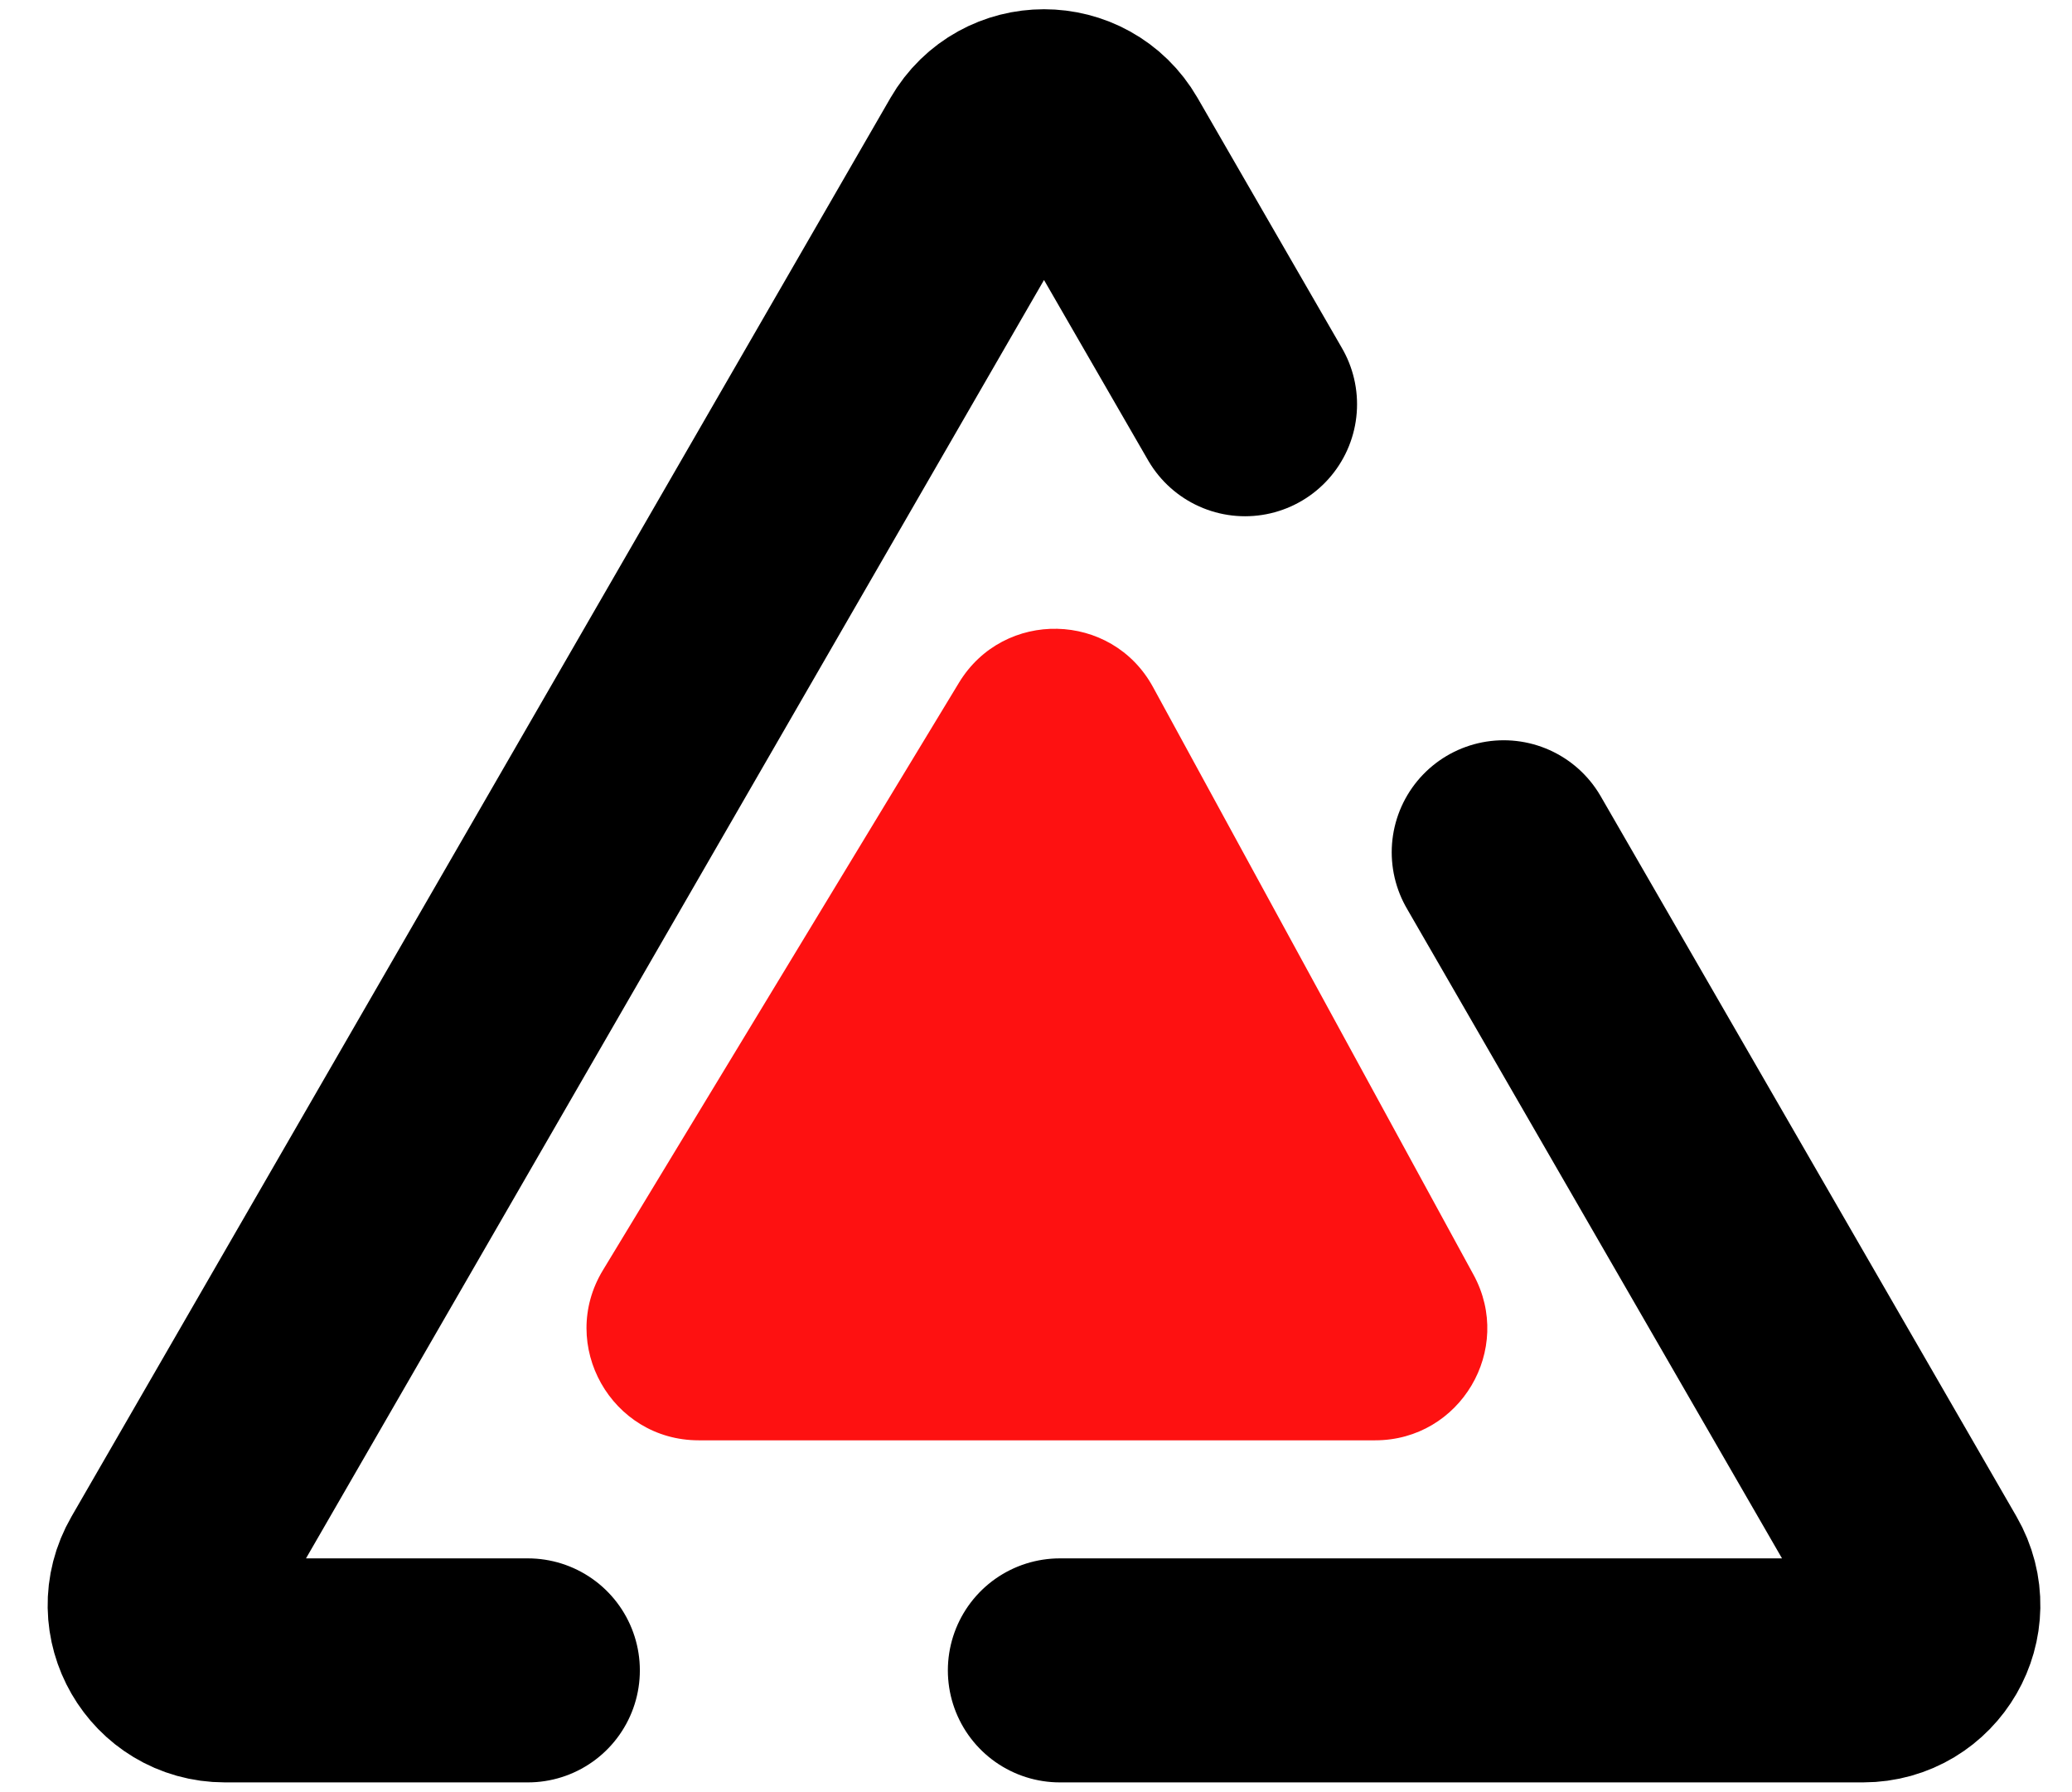
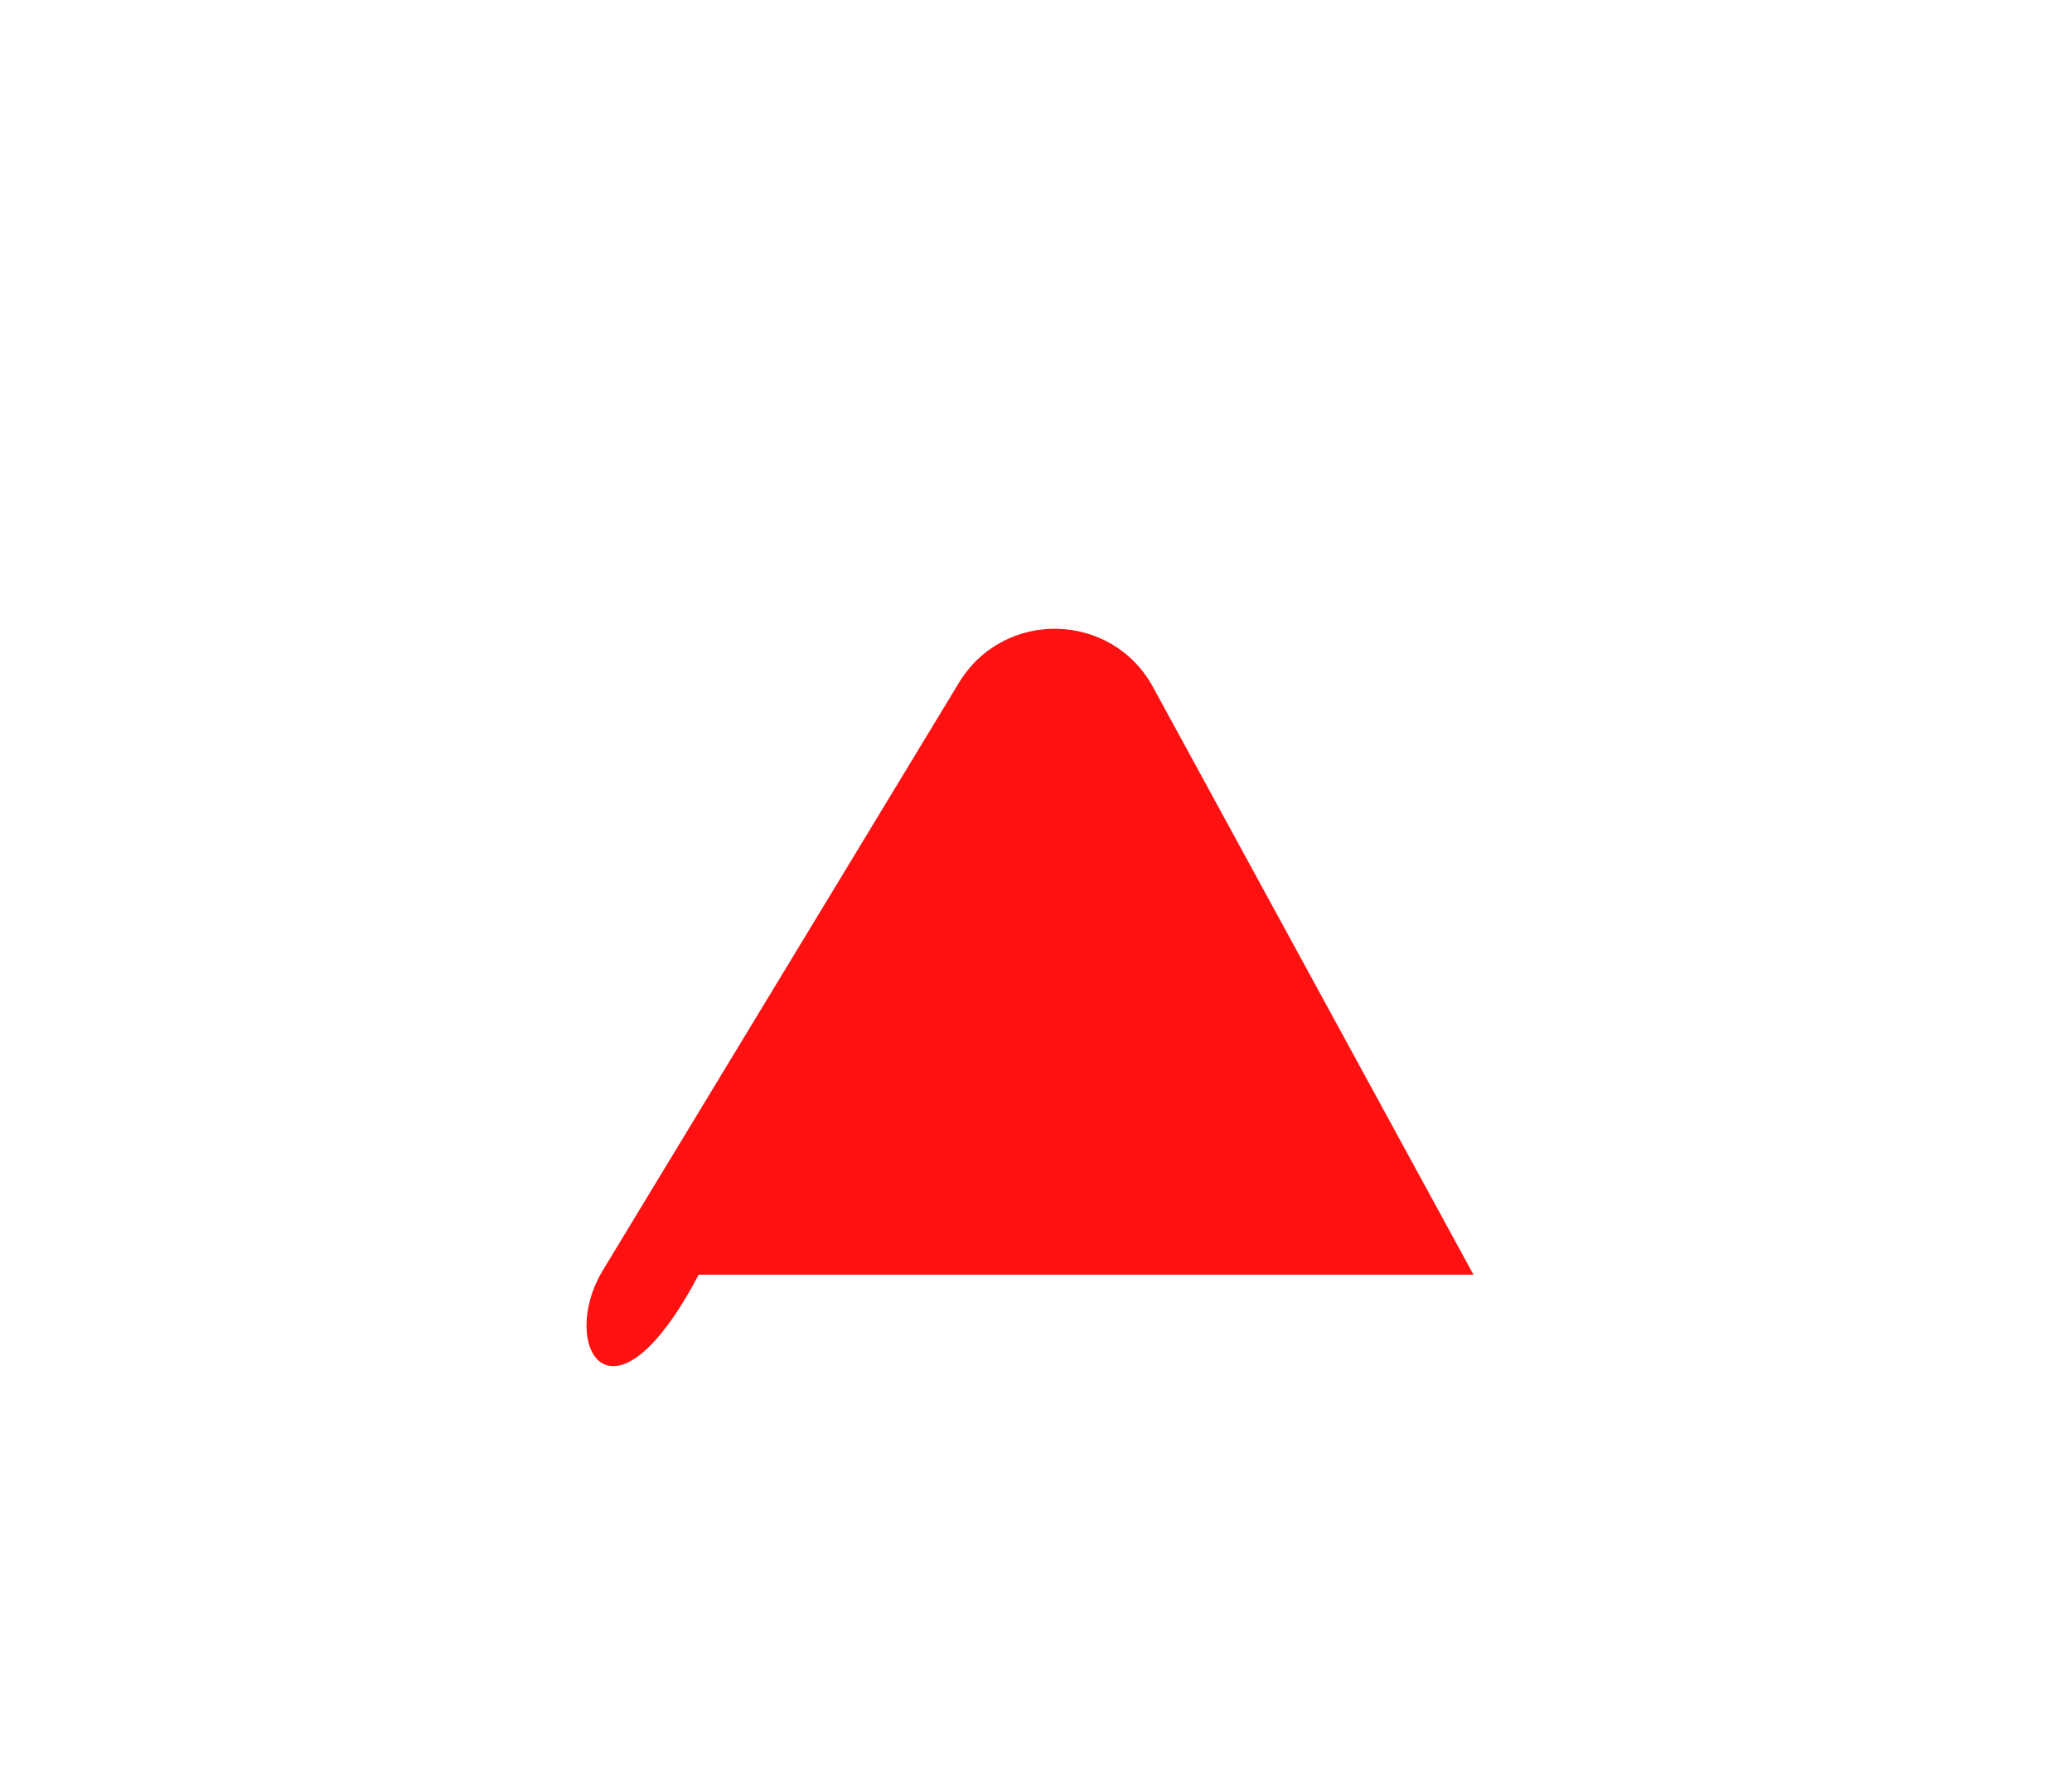
<svg xmlns="http://www.w3.org/2000/svg" width="37" height="32" viewBox="0 0 37 32" fill="none">
-   <path d="M17.124 12.191C17.924 10.872 19.852 10.915 20.59 12.269L26.312 22.76C27.04 24.093 26.075 25.718 24.557 25.718H12.477C10.918 25.718 9.958 24.014 10.766 22.681L17.124 12.191Z" fill="#FE1111" />
-   <path d="M22.233 7.218L19.652 2.747C19.203 1.971 18.083 1.971 17.634 2.747L3.009 28.079C2.56 28.856 3.121 29.826 4.017 29.826H9.426M26.852 15.218L34.277 28.079C34.726 28.856 34.165 29.826 33.269 29.826H18.926" stroke="black" stroke-width="4" stroke-linecap="round" />
+   <path d="M17.124 12.191C17.924 10.872 19.852 10.915 20.59 12.269L26.312 22.76H12.477C10.918 25.718 9.958 24.014 10.766 22.681L17.124 12.191Z" fill="#FE1111" />
</svg>